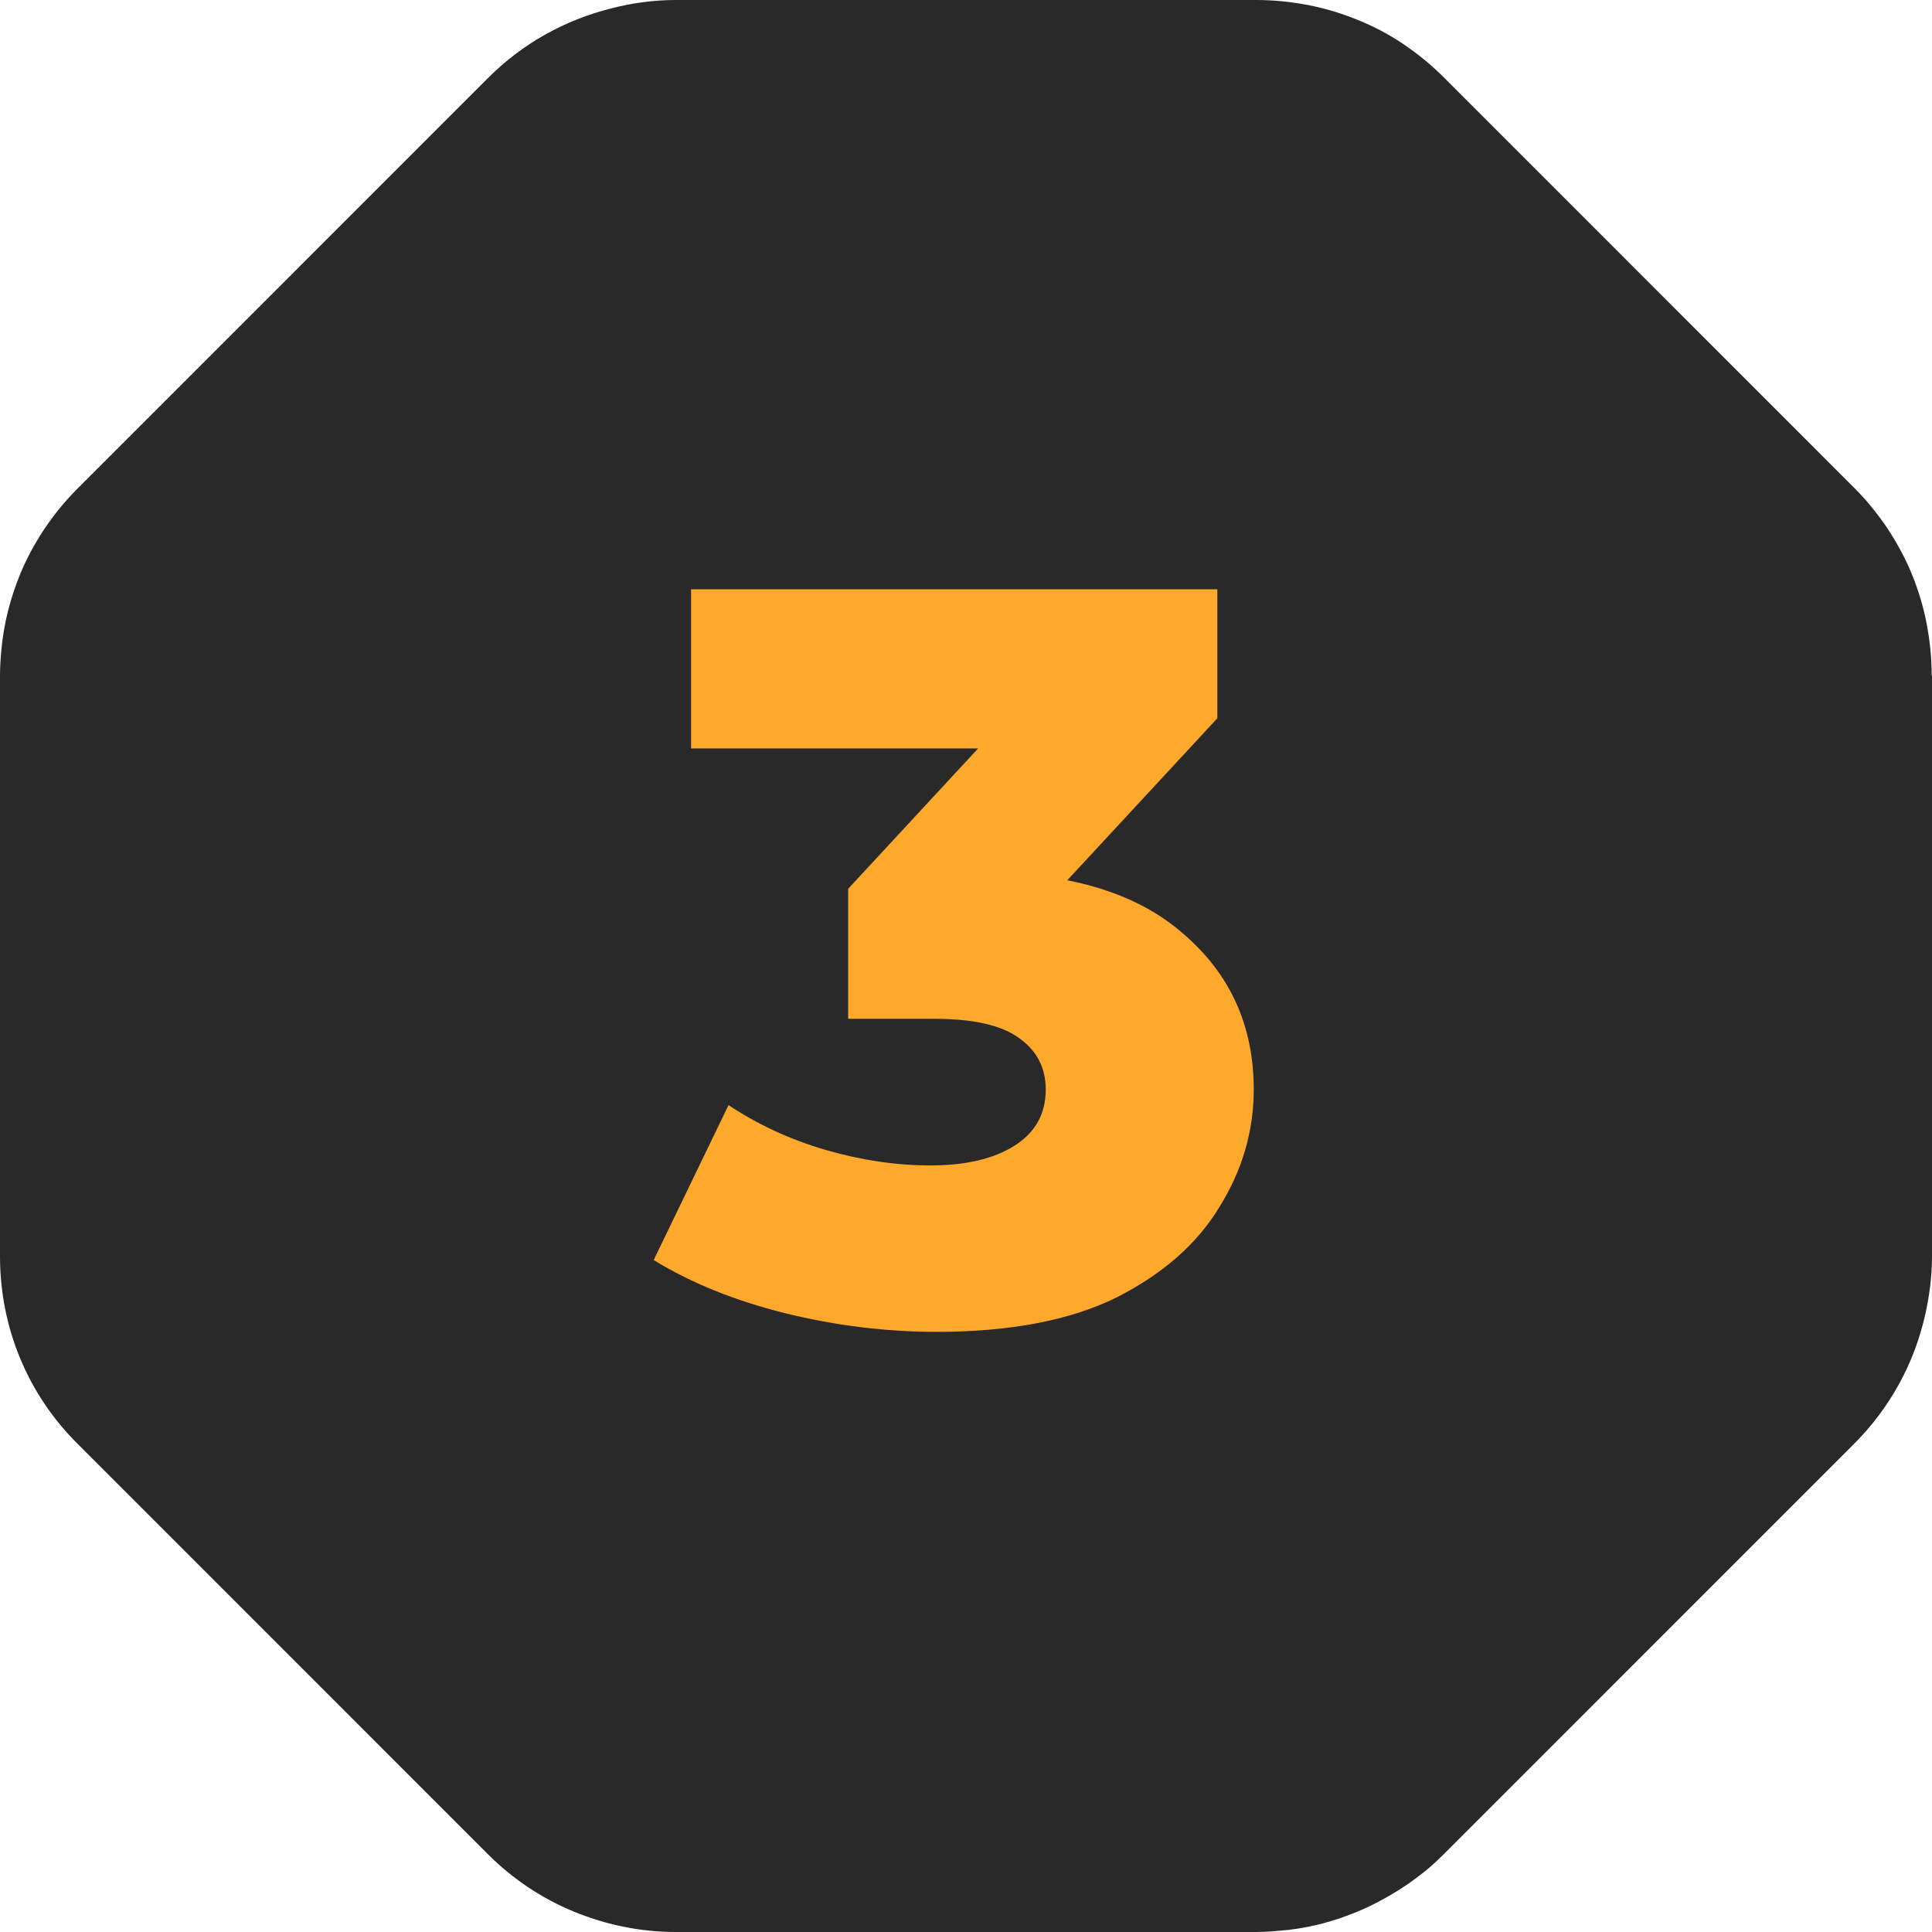
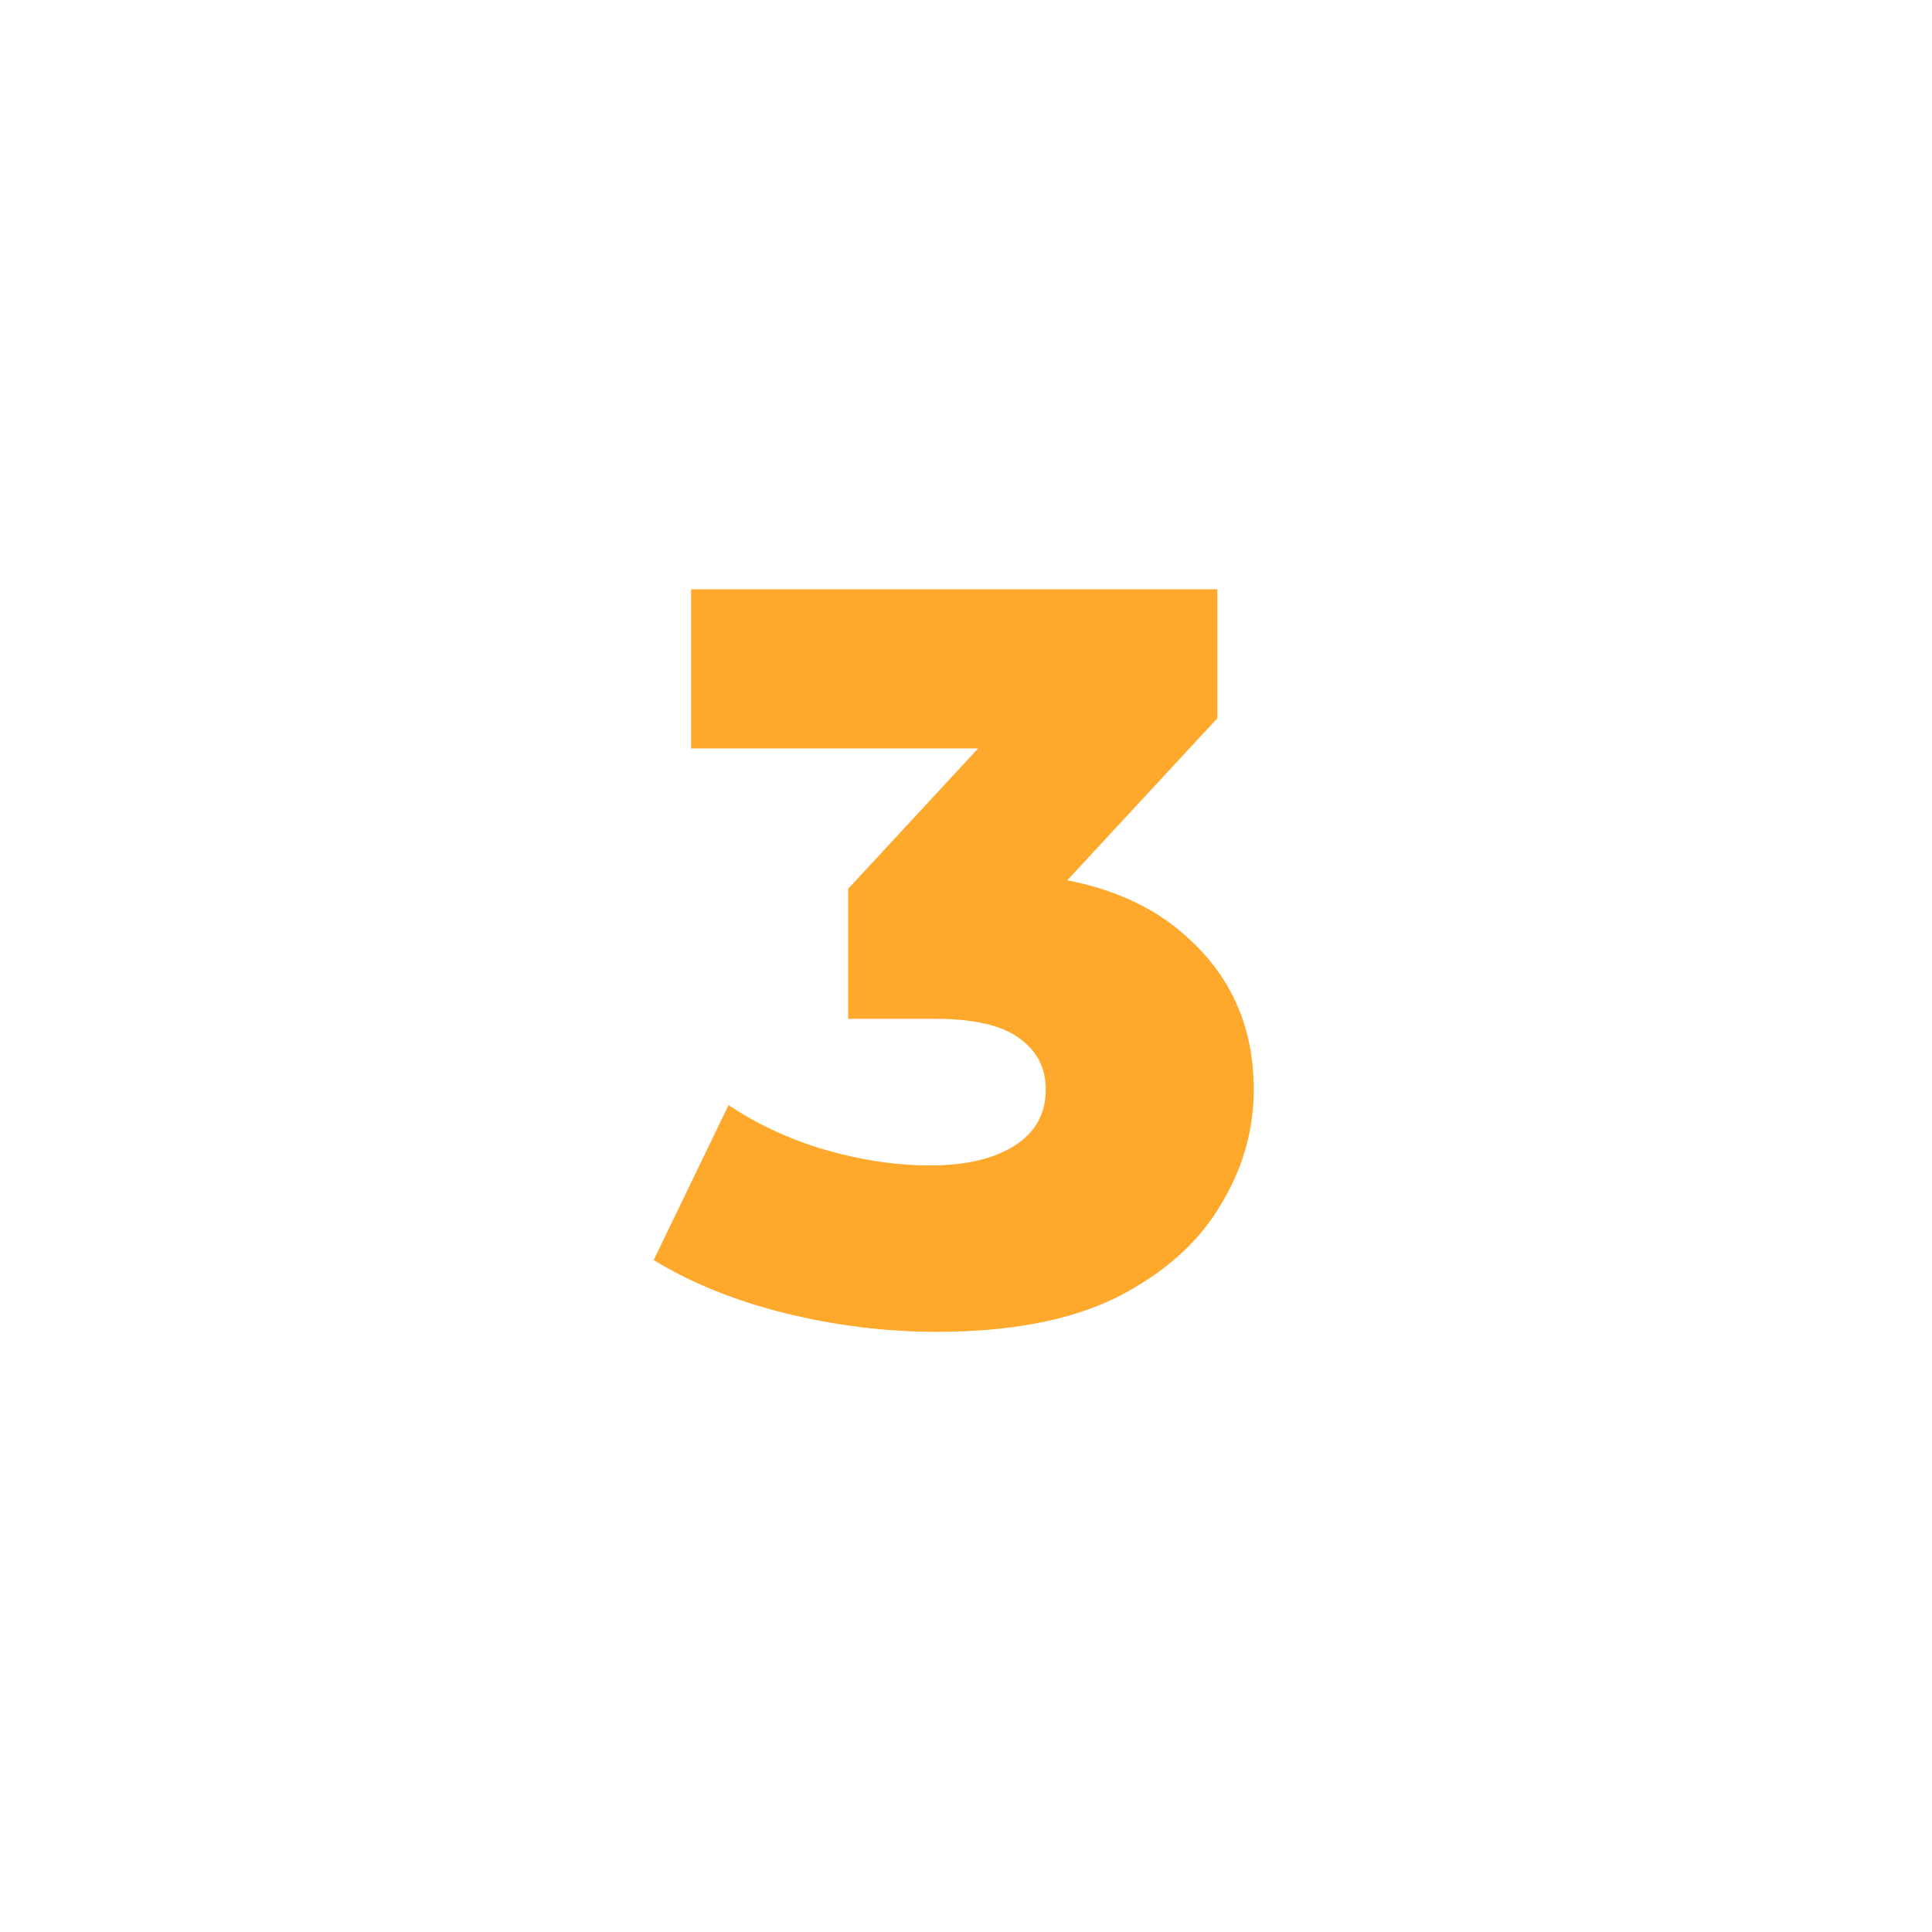
<svg xmlns="http://www.w3.org/2000/svg" width="44" height="44" viewBox="0 0 44 44" fill="none">
-   <path d="M41.538 28.589C41.538 28.829 41.513 29.065 41.471 29.298C41.421 29.527 41.354 29.75 41.266 29.972C41.086 30.409 40.821 30.805 40.483 31.143L31.141 40.486C30.975 40.652 30.785 40.807 30.587 40.941C30.389 41.072 30.185 41.181 29.97 41.269C29.532 41.449 29.07 41.541 28.594 41.541H15.378C14.422 41.541 13.508 41.163 12.831 40.486L3.489 31.143C3.323 30.977 3.168 30.791 3.038 30.589C2.773 30.194 2.593 29.757 2.501 29.294C2.452 29.065 2.434 28.825 2.434 28.585V15.379C2.434 15.139 2.459 14.903 2.501 14.67C2.593 14.208 2.773 13.771 3.038 13.375C3.168 13.178 3.316 12.998 3.489 12.821L12.831 3.479C13.505 2.801 14.422 2.424 15.378 2.424H28.594C29.31 2.424 30.001 2.639 30.587 3.027C30.785 3.158 30.964 3.306 31.141 3.479L40.483 12.821C40.984 13.322 41.329 13.968 41.471 14.66C41.52 14.889 41.538 15.129 41.538 15.369V28.585V28.589ZM43.993 15.383C43.993 14.981 43.951 14.585 43.877 14.197C43.802 13.809 43.686 13.432 43.538 13.068C43.39 12.705 43.199 12.359 42.984 12.031C42.762 11.703 42.515 11.396 42.225 11.107L37.554 6.435L32.884 1.764C32.594 1.475 32.291 1.228 31.963 1.006C31.635 0.783 31.289 0.603 30.926 0.455C30.562 0.307 30.185 0.191 29.797 0.116C29.409 0.042 29.014 0 28.611 0H15.396C14.895 0 14.397 0.067 13.921 0.191C12.866 0.455 11.903 0.988 11.12 1.771L1.778 11.114C1.778 11.114 1.753 11.139 1.736 11.156C1.185 11.717 0.755 12.366 0.459 13.075C0.236 13.619 0.088 14.197 0.032 14.79C0.014 14.988 0 15.185 0 15.393V28.61C0 30.226 0.624 31.75 1.771 32.886L11.113 42.229C11.681 42.797 12.348 43.241 13.074 43.538C13.798 43.834 14.581 44 15.389 44H28.604C28.858 44 29.105 43.975 29.352 43.951C29.617 43.919 29.878 43.87 30.135 43.802C30.308 43.753 30.481 43.704 30.654 43.637C31 43.513 31.328 43.358 31.652 43.167C31.924 43.012 32.189 42.829 32.435 42.631C32.591 42.508 32.739 42.367 32.88 42.229L42.222 32.886C43.054 32.054 43.605 31.034 43.852 29.912C43.944 29.492 44 29.055 44 28.61V15.393L43.993 15.386V15.383Z" fill="#292929" />
-   <path d="M4.038 10.486L12.773 2.252C12.918 2.115 13 1.924 13 1.724C13 1.324 13.324 1 13.724 1H27.438C29.39 1 31.253 1.815 32.578 3.249L40.141 11.433C41.336 12.726 42 14.422 42 16.184V28.249C42 30.061 41.297 31.803 40.039 33.108L32.565 40.859C31.245 42.227 29.426 43 27.526 43H15.474C13.574 43 11.755 42.227 10.435 40.859L3.114 33.266C1.766 31.868 1.059 29.973 1.163 28.033L1.85 15.205C1.946 13.409 2.73 11.719 4.038 10.486Z" fill="#292929" />
  <path d="M21.329 30.332C20.176 30.332 19.024 30.189 17.871 29.905C16.734 29.621 15.739 29.218 14.887 28.697L16.592 25.168C17.255 25.61 17.989 25.95 18.795 26.187C19.616 26.424 20.413 26.542 21.187 26.542C21.992 26.542 22.632 26.392 23.105 26.092C23.579 25.792 23.816 25.366 23.816 24.813C23.816 24.324 23.619 23.937 23.224 23.653C22.829 23.353 22.182 23.203 21.282 23.203H19.316V20.242L23.768 15.434L24.218 17.045H15.739V13.421H27.724V16.358L23.271 21.166L20.974 19.863H22.253C24.321 19.863 25.884 20.329 26.942 21.261C28.016 22.176 28.553 23.36 28.553 24.813C28.553 25.761 28.292 26.653 27.771 27.489C27.266 28.326 26.484 29.013 25.426 29.55C24.369 30.071 23.003 30.332 21.329 30.332Z" fill="#FEA82C" />
</svg>